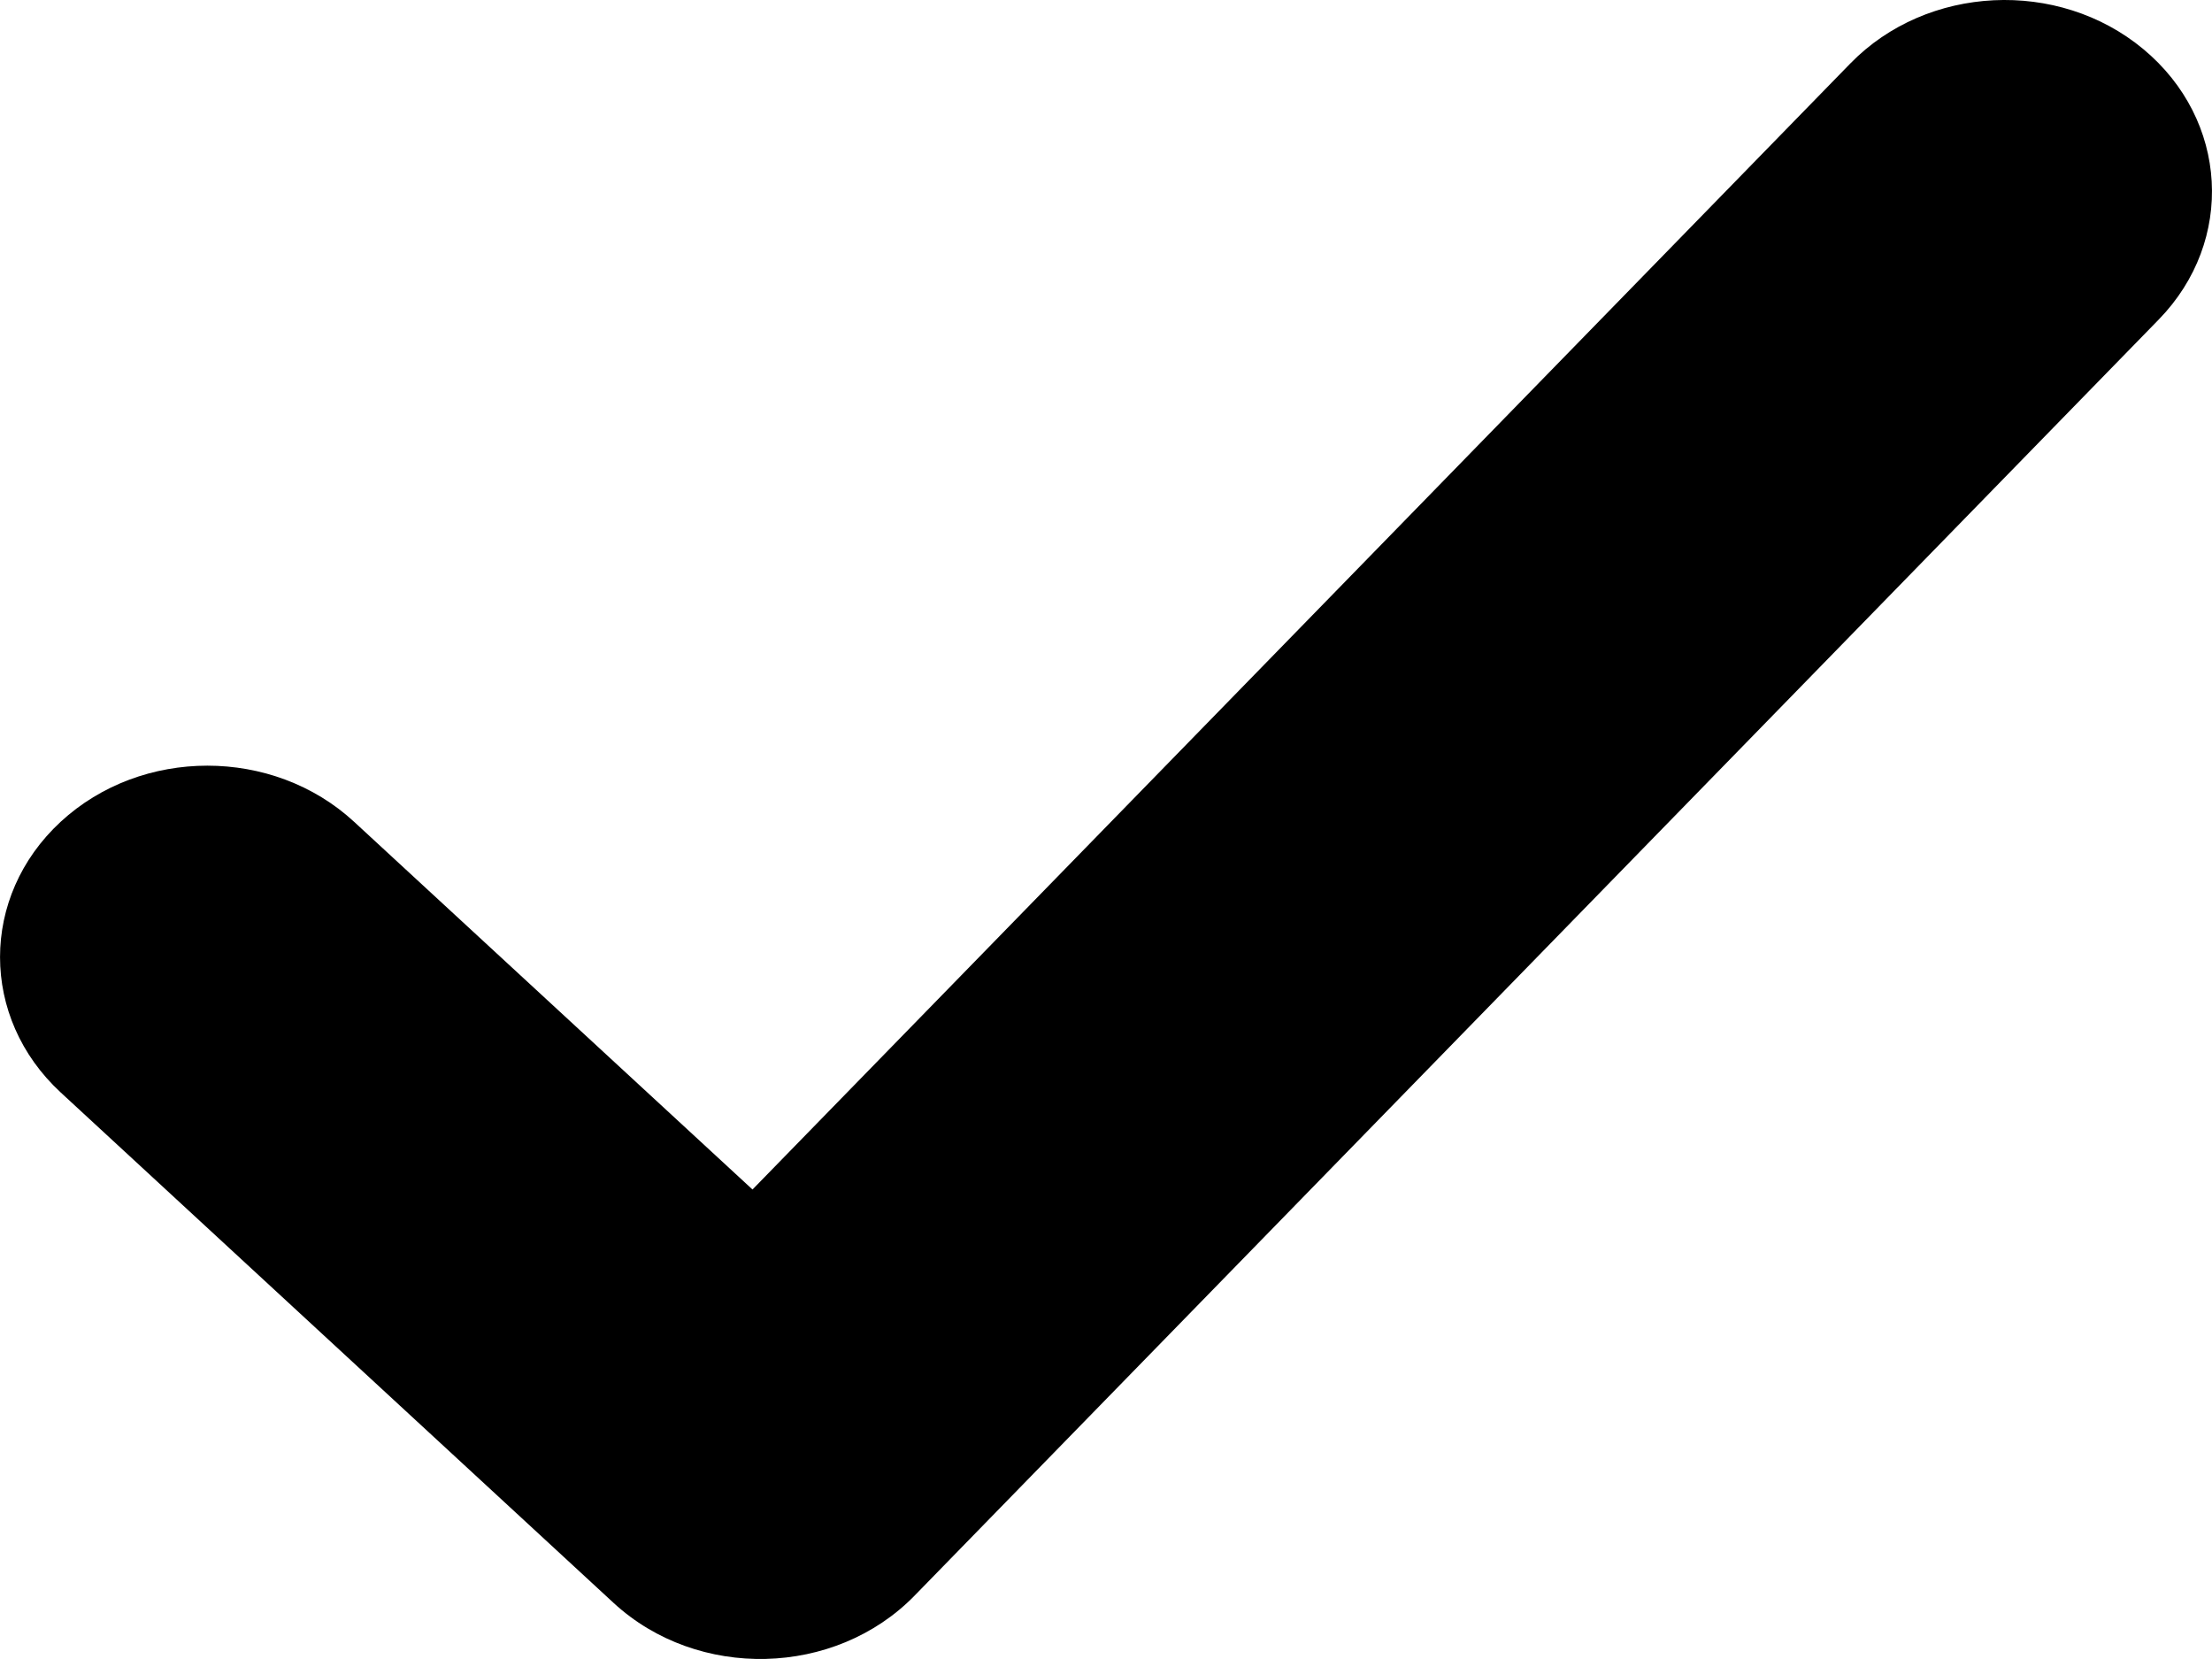
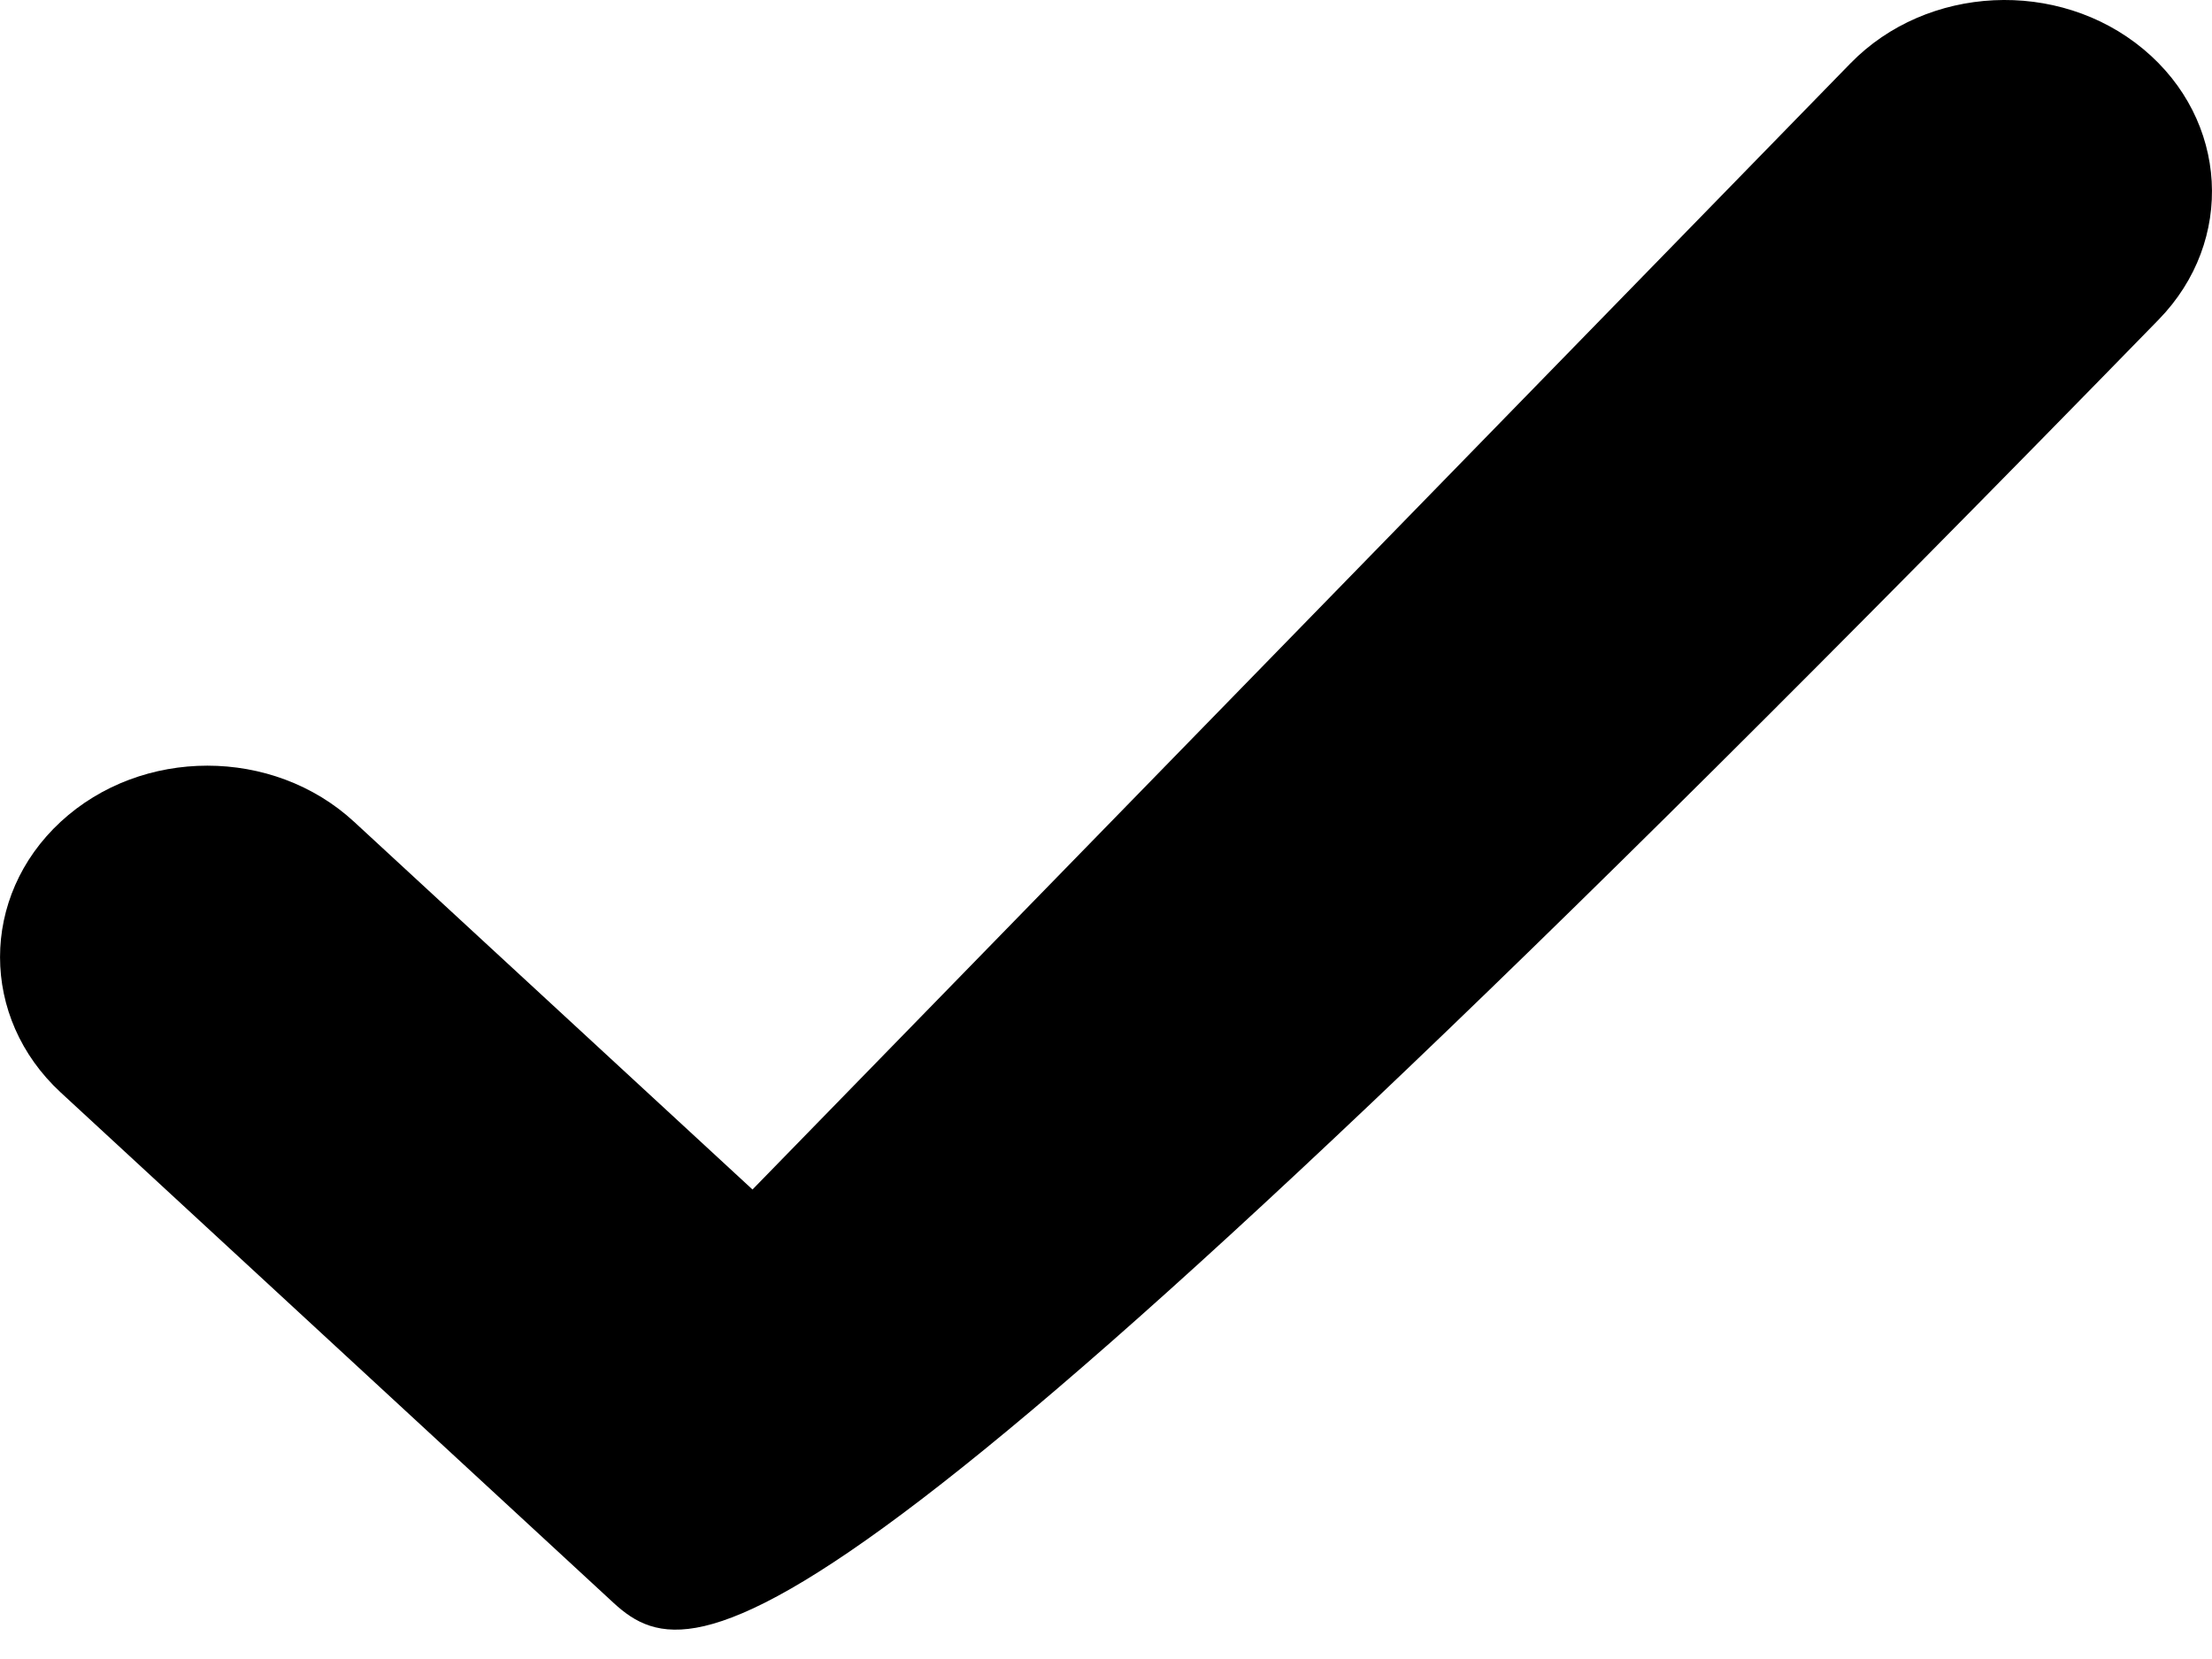
<svg xmlns="http://www.w3.org/2000/svg" width="16" height="12" viewBox="0 0 16 12" fill="none">
-   <path fill-rule="evenodd" clip-rule="evenodd" d="M13.385 0.458C13.939 -0.11 14.888 -0.156 15.503 0.355C16.119 0.867 16.169 1.742 15.615 2.311L6.615 11.542C6.04 12.131 5.047 12.155 4.439 11.595L0.439 7.902C-0.146 7.361 -0.146 6.485 0.439 5.944C1.025 5.403 1.975 5.403 2.561 5.944L5.443 8.604L13.385 0.458Z" fill="black" />
+   <path fill-rule="evenodd" clip-rule="evenodd" d="M13.385 0.458C13.939 -0.11 14.888 -0.156 15.503 0.355C16.119 0.867 16.169 1.742 15.615 2.311C6.04 12.131 5.047 12.155 4.439 11.595L0.439 7.902C-0.146 7.361 -0.146 6.485 0.439 5.944C1.025 5.403 1.975 5.403 2.561 5.944L5.443 8.604L13.385 0.458Z" fill="black" />
</svg>